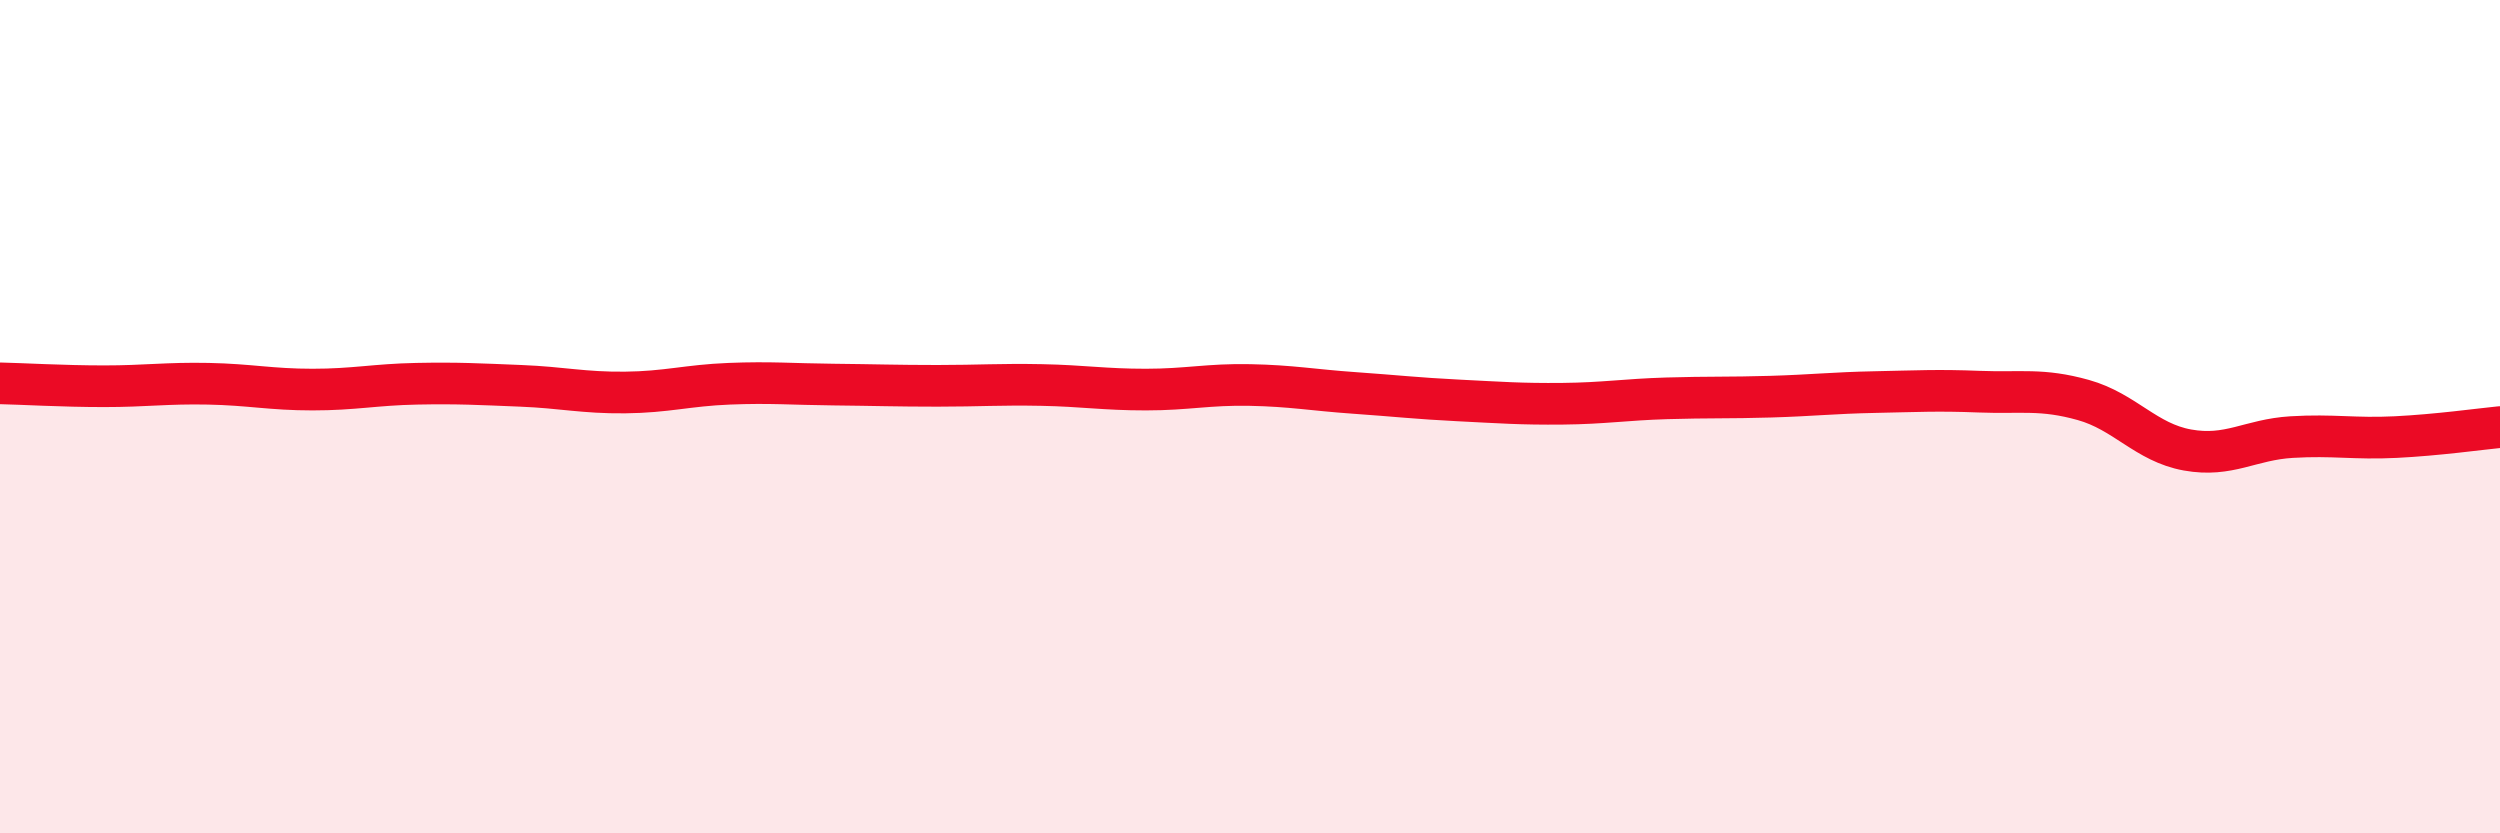
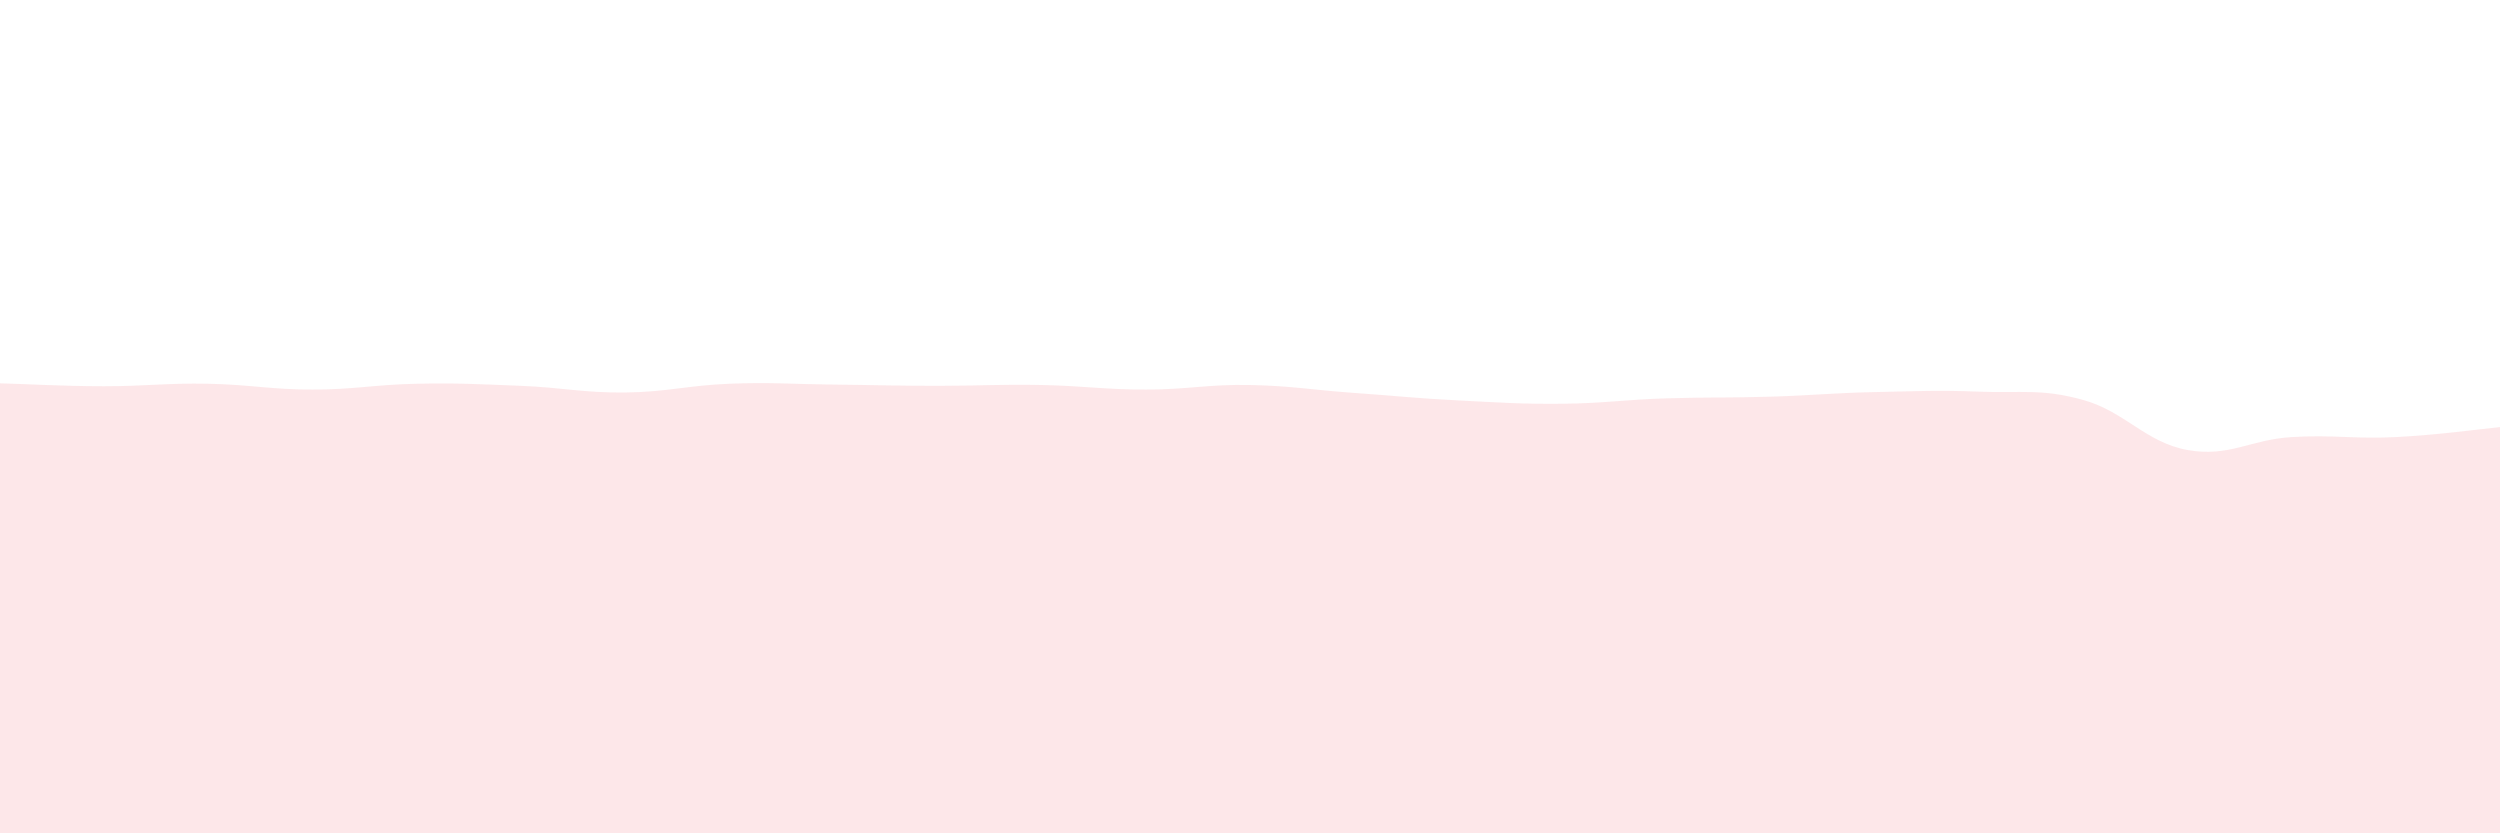
<svg xmlns="http://www.w3.org/2000/svg" width="60" height="20" viewBox="0 0 60 20">
  <path d="M 0,9.2 C 0.5,9.21 1.5,9.27 2.5,9.27 C 3.5,9.27 4,9.19 5,9.21 C 6,9.23 6.5,9.35 7.5,9.35 C 8.5,9.35 9,9.23 10,9.21 C 11,9.19 11.5,9.22 12.5,9.26 C 13.5,9.3 14,9.43 15,9.42 C 16,9.41 16.5,9.25 17.5,9.21 C 18.5,9.17 19,9.22 20,9.23 C 21,9.24 21.5,9.26 22.5,9.26 C 23.5,9.26 24,9.22 25,9.24 C 26,9.26 26.5,9.35 27.5,9.35 C 28.5,9.35 29,9.22 30,9.24 C 31,9.26 31.5,9.36 32.5,9.43 C 33.5,9.5 34,9.56 35,9.61 C 36,9.66 36.5,9.7 37.5,9.69 C 38.5,9.68 39,9.59 40,9.56 C 41,9.53 41.5,9.55 42.5,9.52 C 43.5,9.49 44,9.43 45,9.41 C 46,9.39 46.5,9.36 47.5,9.4 C 48.5,9.44 49,9.32 50,9.6 C 51,9.88 51.5,10.62 52.5,10.8 C 53.5,10.98 54,10.55 55,10.49 C 56,10.43 56.5,10.54 57.5,10.49 C 58.5,10.44 59.5,10.3 60,10.25L60 20L0 20Z" fill="#EB0A25" opacity="0.1" stroke-linecap="round" stroke-linejoin="round" />
-   <path d="M 0,9.2 C 0.5,9.21 1.5,9.27 2.5,9.27 C 3.5,9.27 4,9.19 5,9.21 C 6,9.23 6.5,9.35 7.5,9.35 C 8.5,9.35 9,9.23 10,9.21 C 11,9.19 11.5,9.22 12.5,9.26 C 13.5,9.3 14,9.43 15,9.42 C 16,9.41 16.5,9.25 17.5,9.21 C 18.5,9.17 19,9.22 20,9.23 C 21,9.24 21.5,9.26 22.5,9.26 C 23.5,9.26 24,9.22 25,9.24 C 26,9.26 26.5,9.35 27.5,9.35 C 28.5,9.35 29,9.22 30,9.24 C 31,9.26 31.5,9.36 32.5,9.43 C 33.5,9.5 34,9.56 35,9.61 C 36,9.66 36.5,9.7 37.5,9.69 C 38.5,9.68 39,9.59 40,9.56 C 41,9.53 41.5,9.55 42.5,9.52 C 43.5,9.49 44,9.43 45,9.41 C 46,9.39 46.5,9.36 47.5,9.4 C 48.5,9.44 49,9.32 50,9.6 C 51,9.88 51.5,10.62 52.5,10.8 C 53.5,10.98 54,10.55 55,10.49 C 56,10.43 56.5,10.54 57.5,10.49 C 58.5,10.44 59.5,10.3 60,10.25" stroke="#EB0A25" stroke-width="1" fill="none" stroke-linecap="round" stroke-linejoin="round" />
</svg>